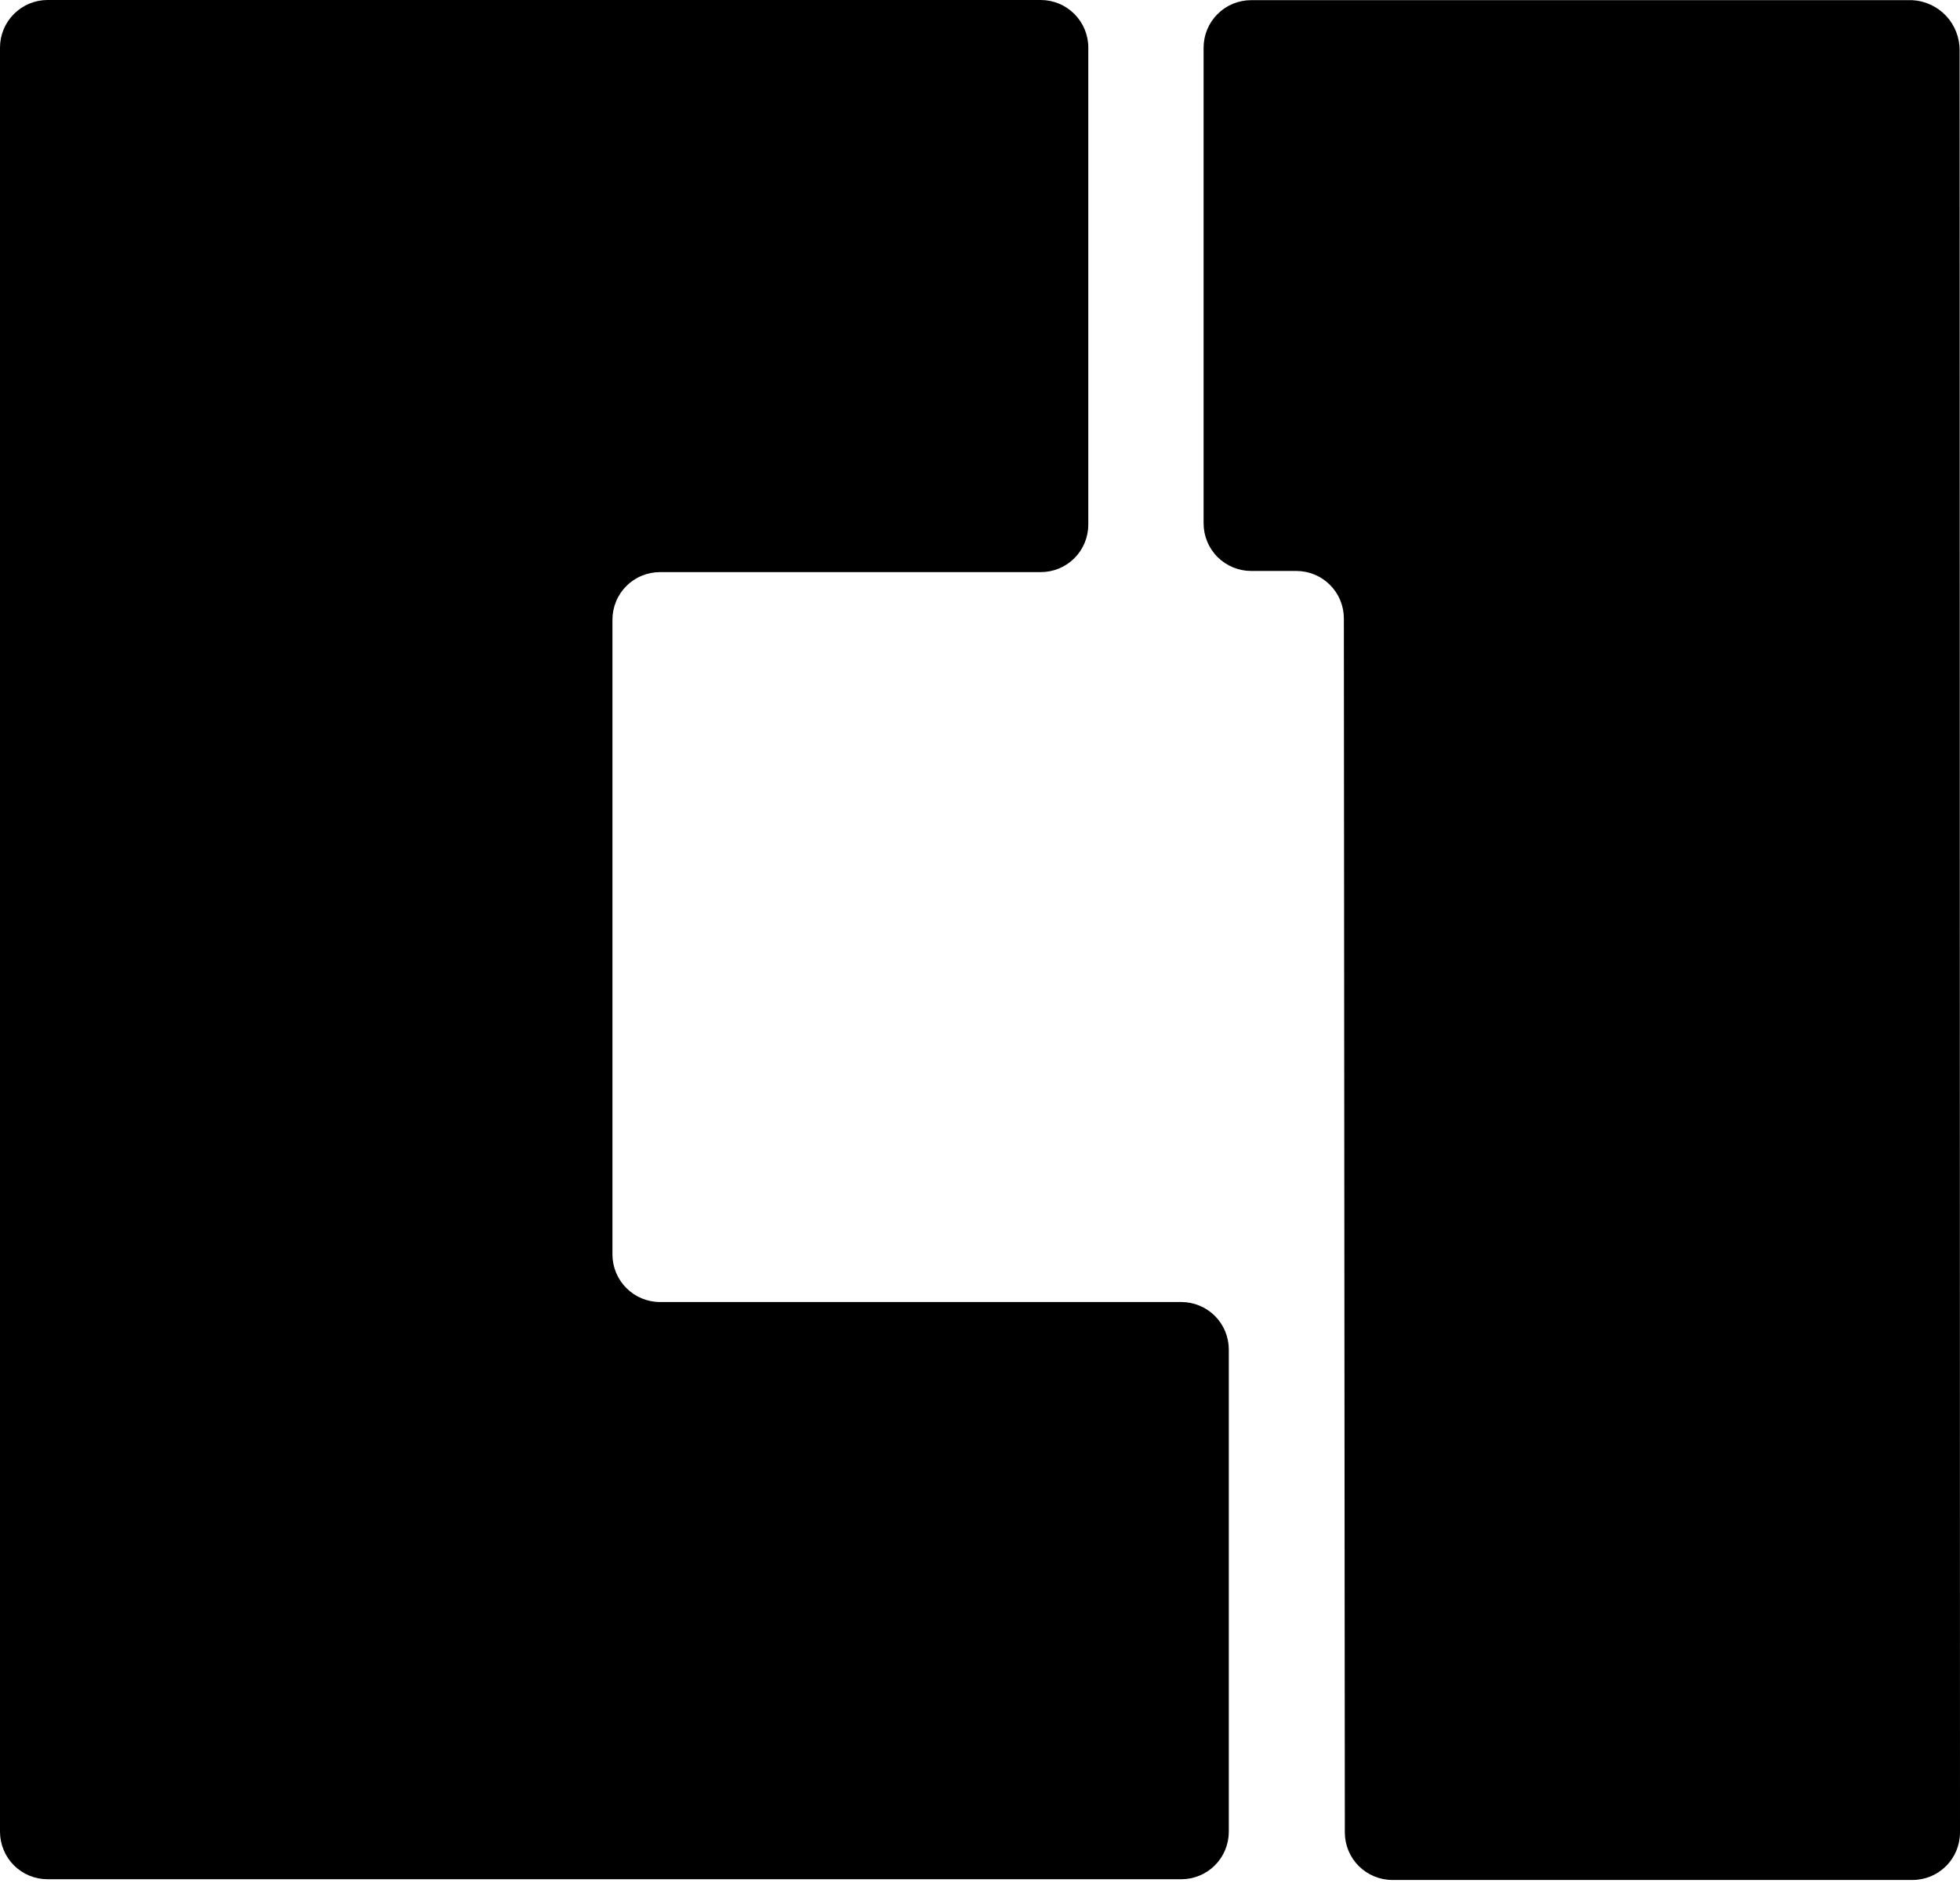
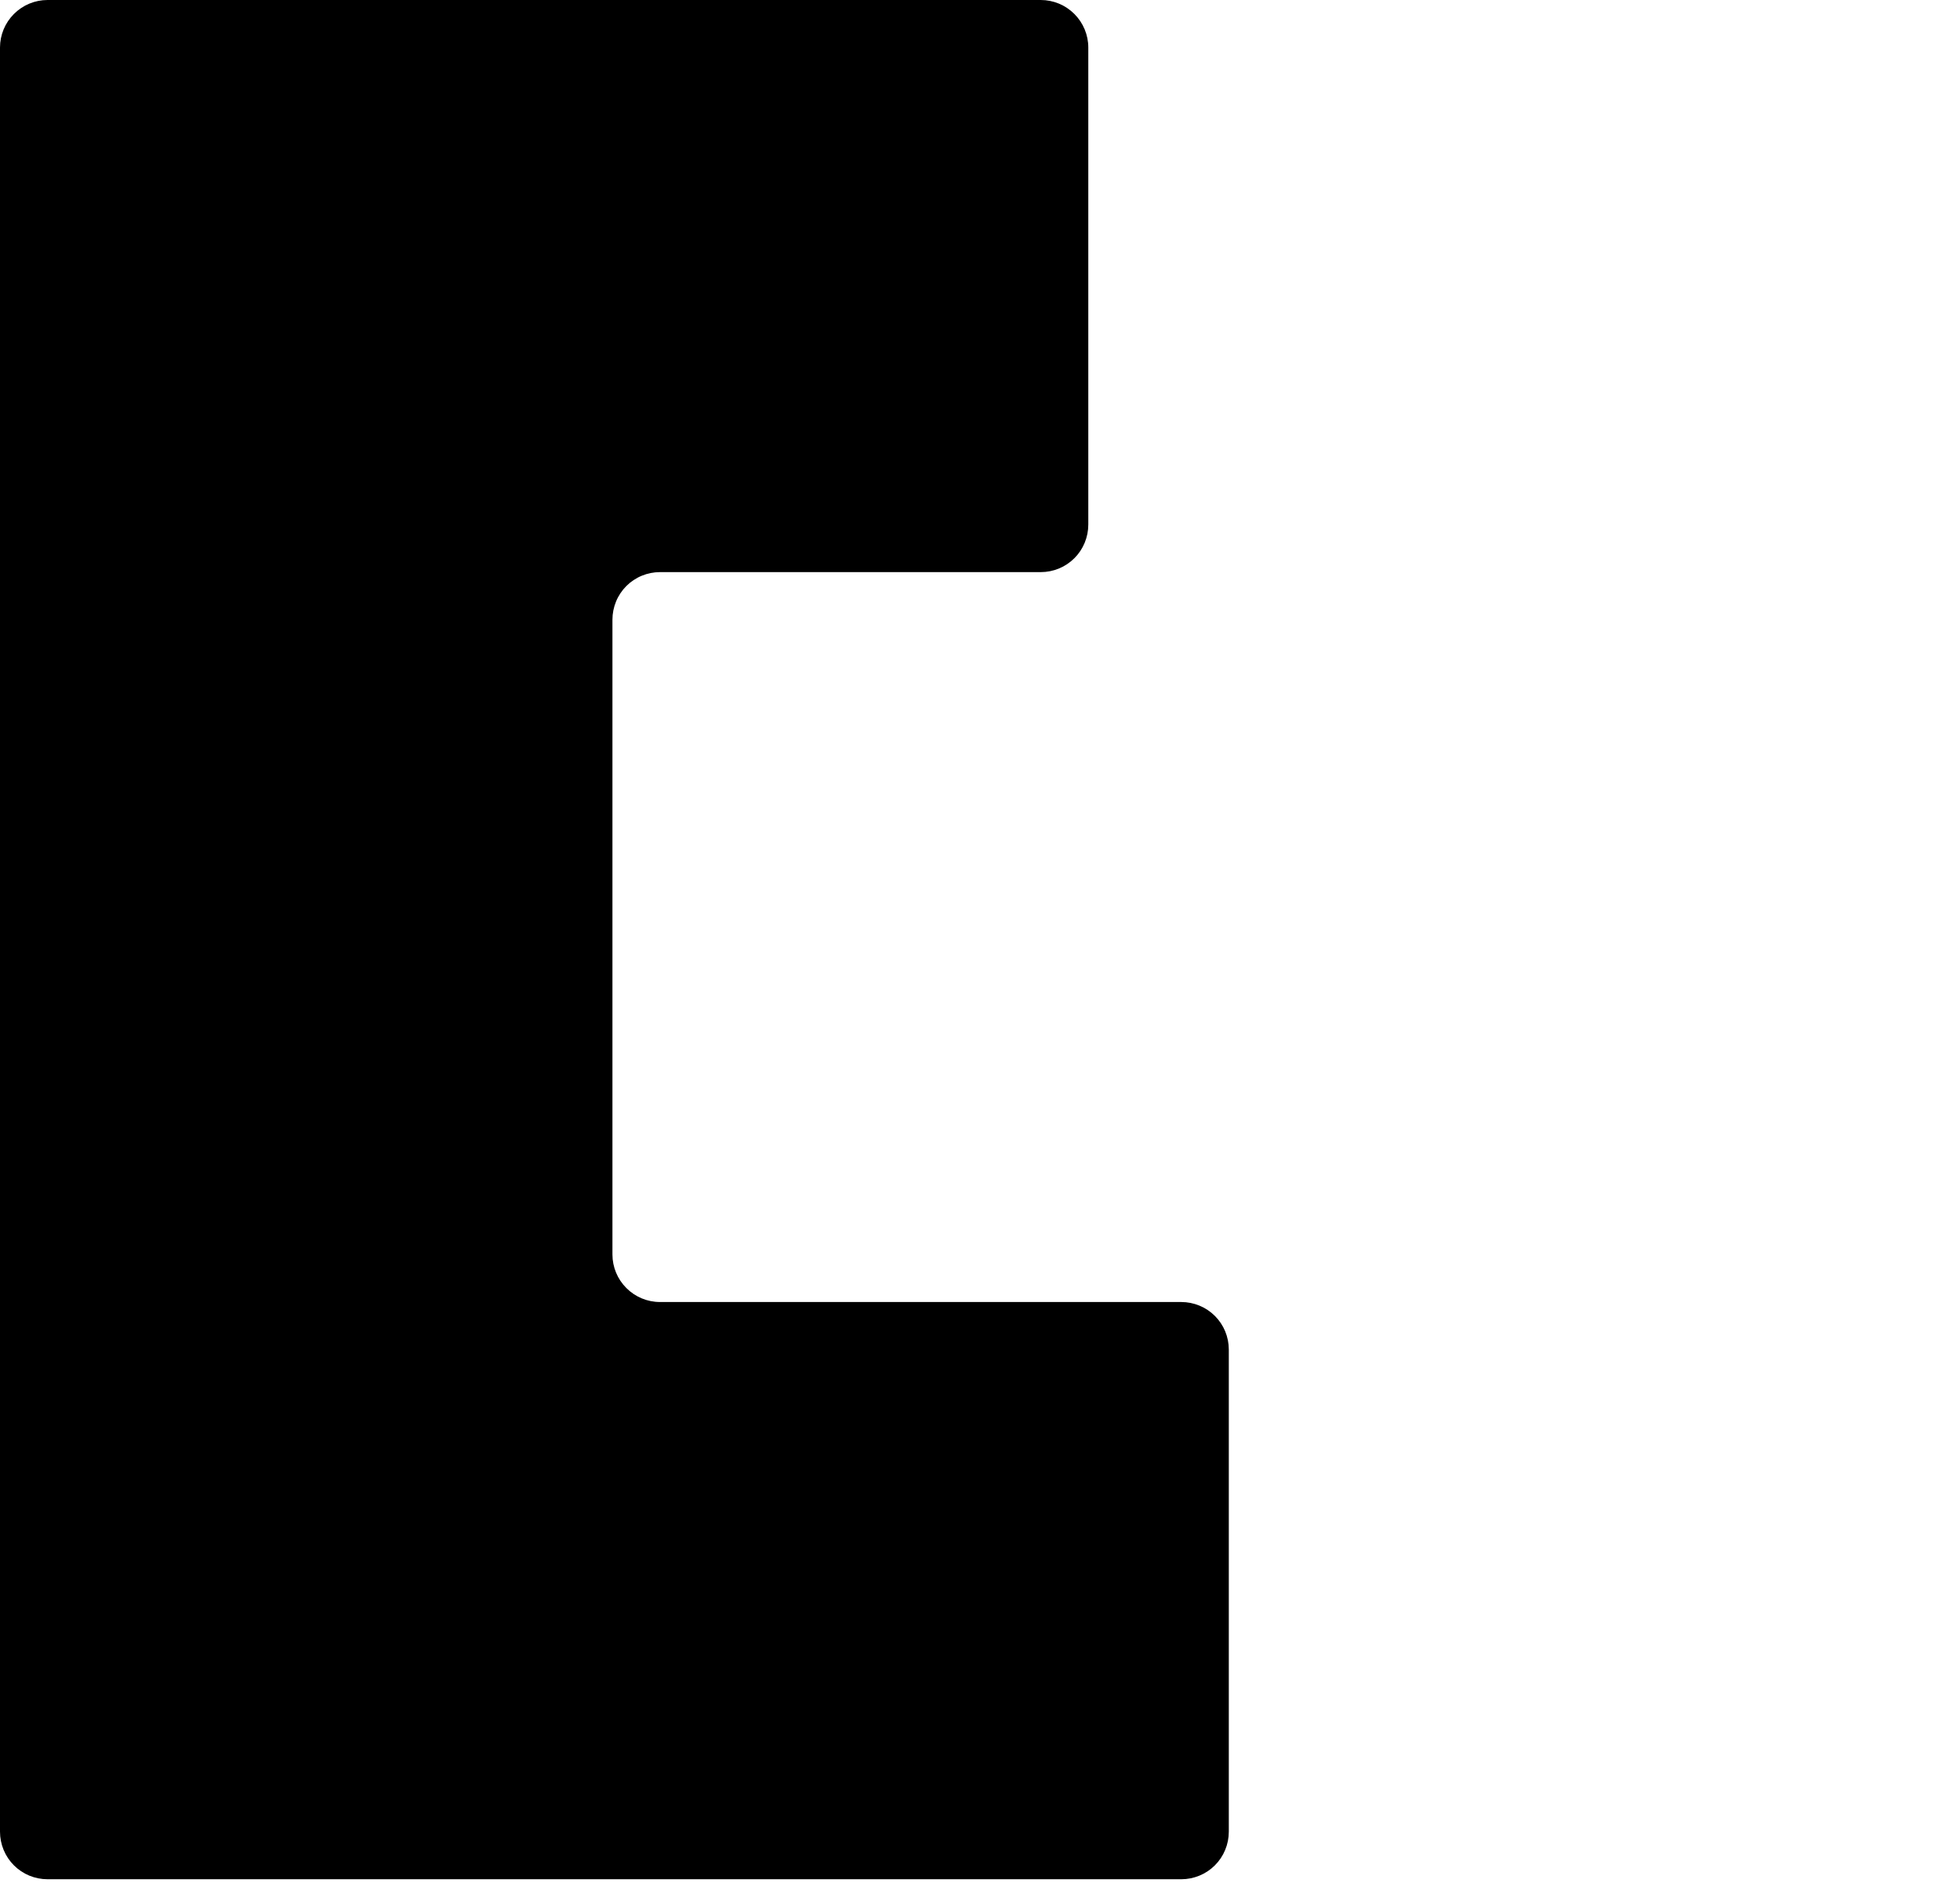
<svg xmlns="http://www.w3.org/2000/svg" width="51" height="49" viewBox="0 0 51 49" fill="none">
  <g clip-path="url(#clip0_114_3307)">
    <path d="M1.237 48.903H30.737C30.899 48.903 31.06 48.871 31.21 48.809C31.361 48.747 31.497 48.656 31.612 48.541C31.727 48.426 31.818 48.29 31.88 48.139C31.942 47.989 31.974 47.828 31.974 47.666V35.119C31.974 34.956 31.942 34.796 31.88 34.645C31.818 34.495 31.727 34.359 31.612 34.244C31.497 34.129 31.361 34.038 31.21 33.976C31.06 33.914 30.899 33.882 30.737 33.882H17.173C16.845 33.882 16.53 33.751 16.299 33.519C16.067 33.288 15.936 32.973 15.936 32.645V16.125C15.936 15.963 15.968 15.802 16.03 15.652C16.092 15.501 16.183 15.365 16.298 15.25C16.413 15.135 16.549 15.044 16.7 14.982C16.85 14.92 17.011 14.888 17.173 14.888H27.081C27.244 14.888 27.404 14.856 27.555 14.794C27.705 14.732 27.841 14.641 27.956 14.526C28.071 14.411 28.162 14.275 28.224 14.124C28.286 13.974 28.318 13.813 28.318 13.651V1.237C28.318 0.909 28.187 0.595 27.955 0.363C27.724 0.131 27.409 0 27.081 0H1.237C0.909 0 0.595 0.131 0.363 0.363C0.131 0.595 0 0.909 4.05162e-07 1.237V47.666C-0 47.828 0.032 47.989 0.094 48.139C0.156 48.29 0.247 48.426 0.362 48.541C0.477 48.656 0.613 48.747 0.763 48.809C0.914 48.871 1.075 48.903 1.237 48.903Z" fill="black" />
-     <path d="M34.993 47.685C34.993 48.013 35.123 48.328 35.355 48.559C35.587 48.791 35.902 48.922 36.23 48.922H49.766C50.093 48.922 50.407 48.791 50.639 48.559C50.87 48.327 51 48.013 51 47.685L50.99 1.315C50.993 0.979 50.866 0.655 50.636 0.41C50.405 0.166 50.089 0.02 49.753 0.004H32.553C32.225 0.005 31.911 0.135 31.68 0.367C31.448 0.599 31.318 0.913 31.318 1.241V13.619C31.318 13.947 31.448 14.262 31.679 14.494C31.911 14.726 32.225 14.857 32.553 14.858H33.731C33.893 14.858 34.054 14.89 34.205 14.952C34.355 15.014 34.491 15.105 34.606 15.22C34.721 15.335 34.812 15.471 34.874 15.621C34.936 15.771 34.968 15.932 34.968 16.095L34.993 47.682" fill="black" />
  </g>
  <defs>
    <clipPath id="clip0_114_3307">
      <rect width="51" height="48.922" fill="white" />
    </clipPath>
  </defs>
</svg>